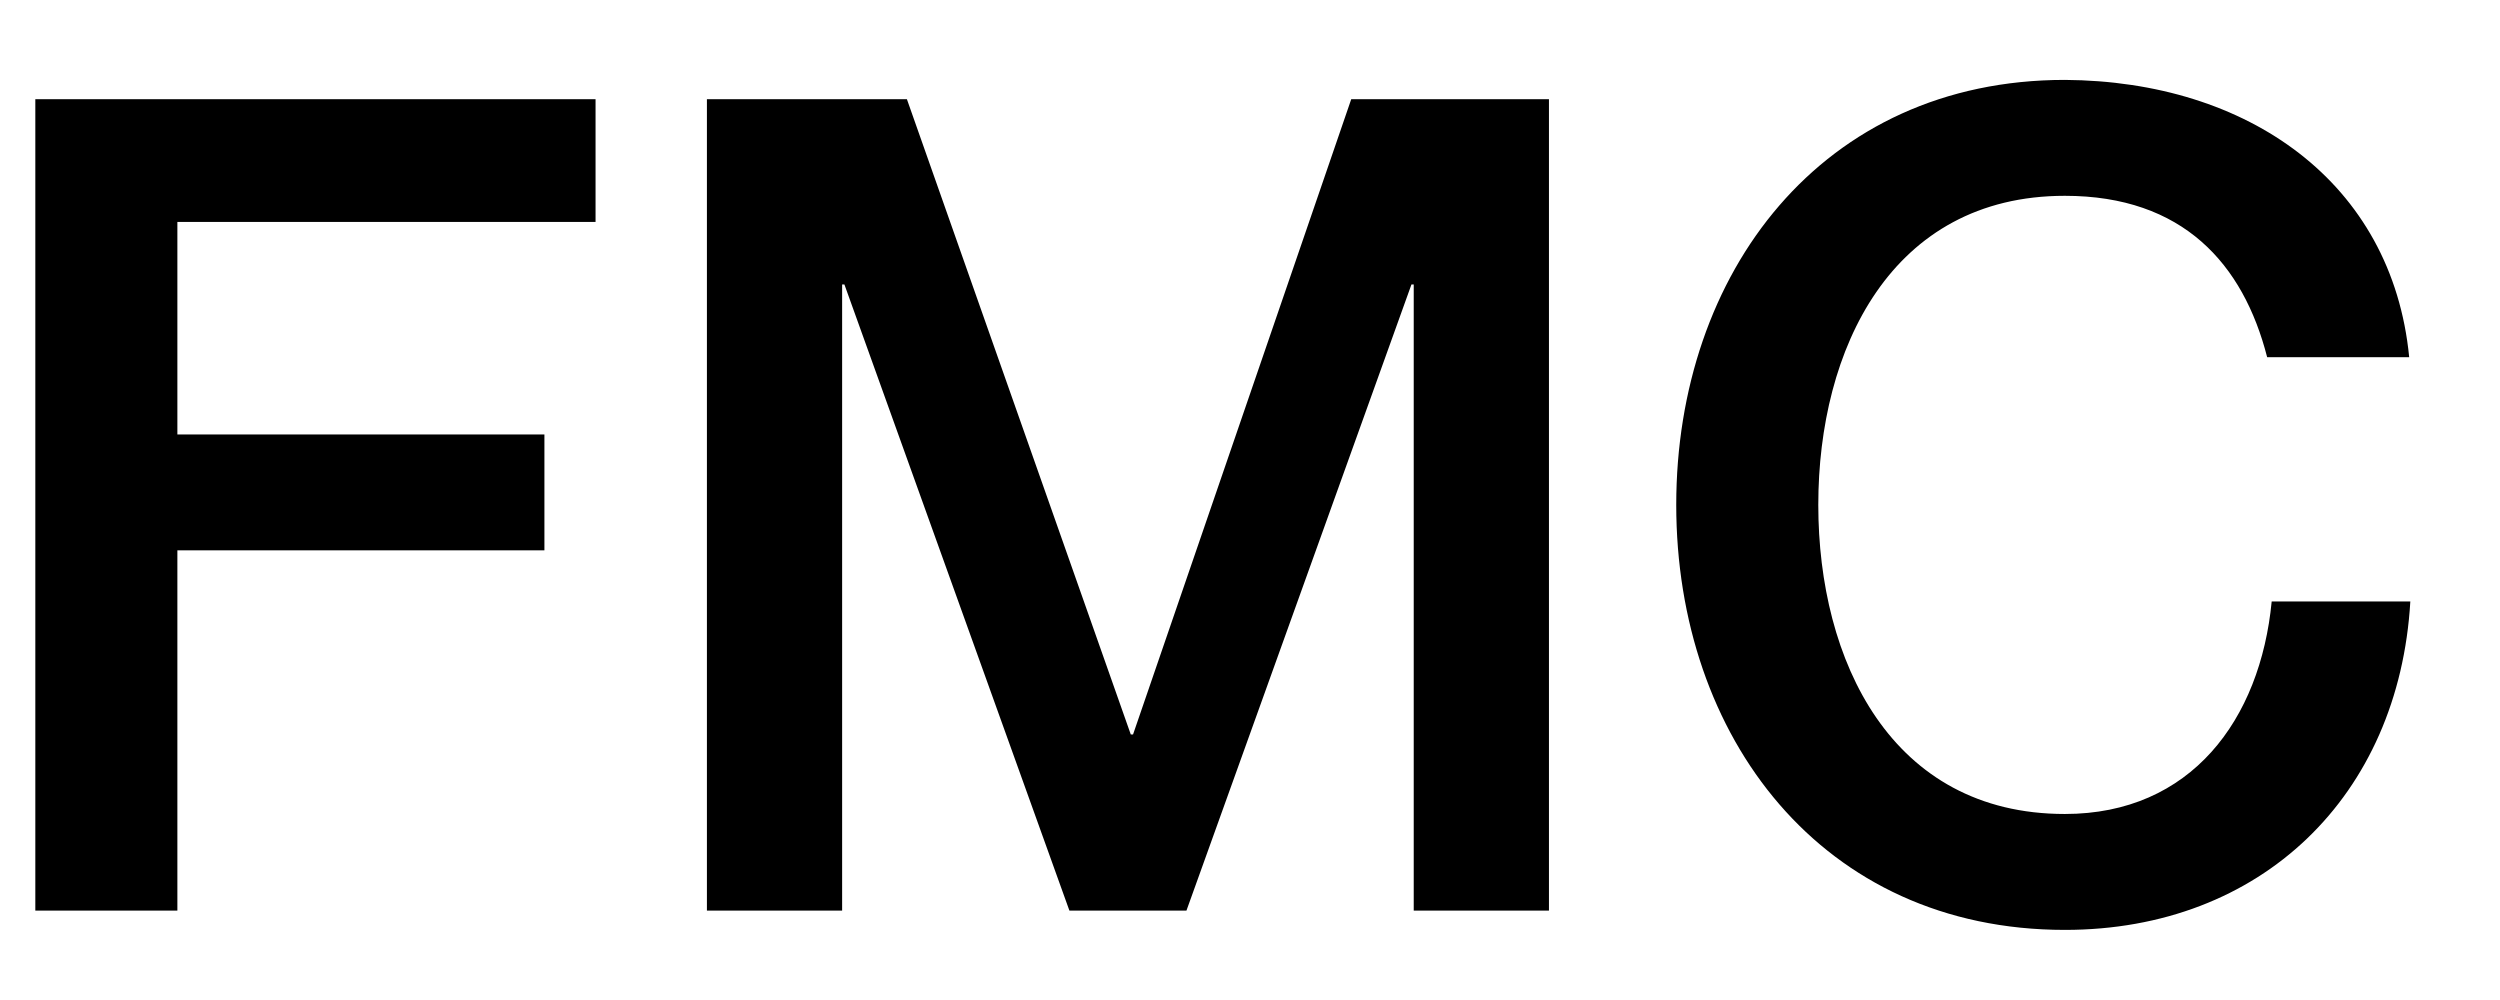
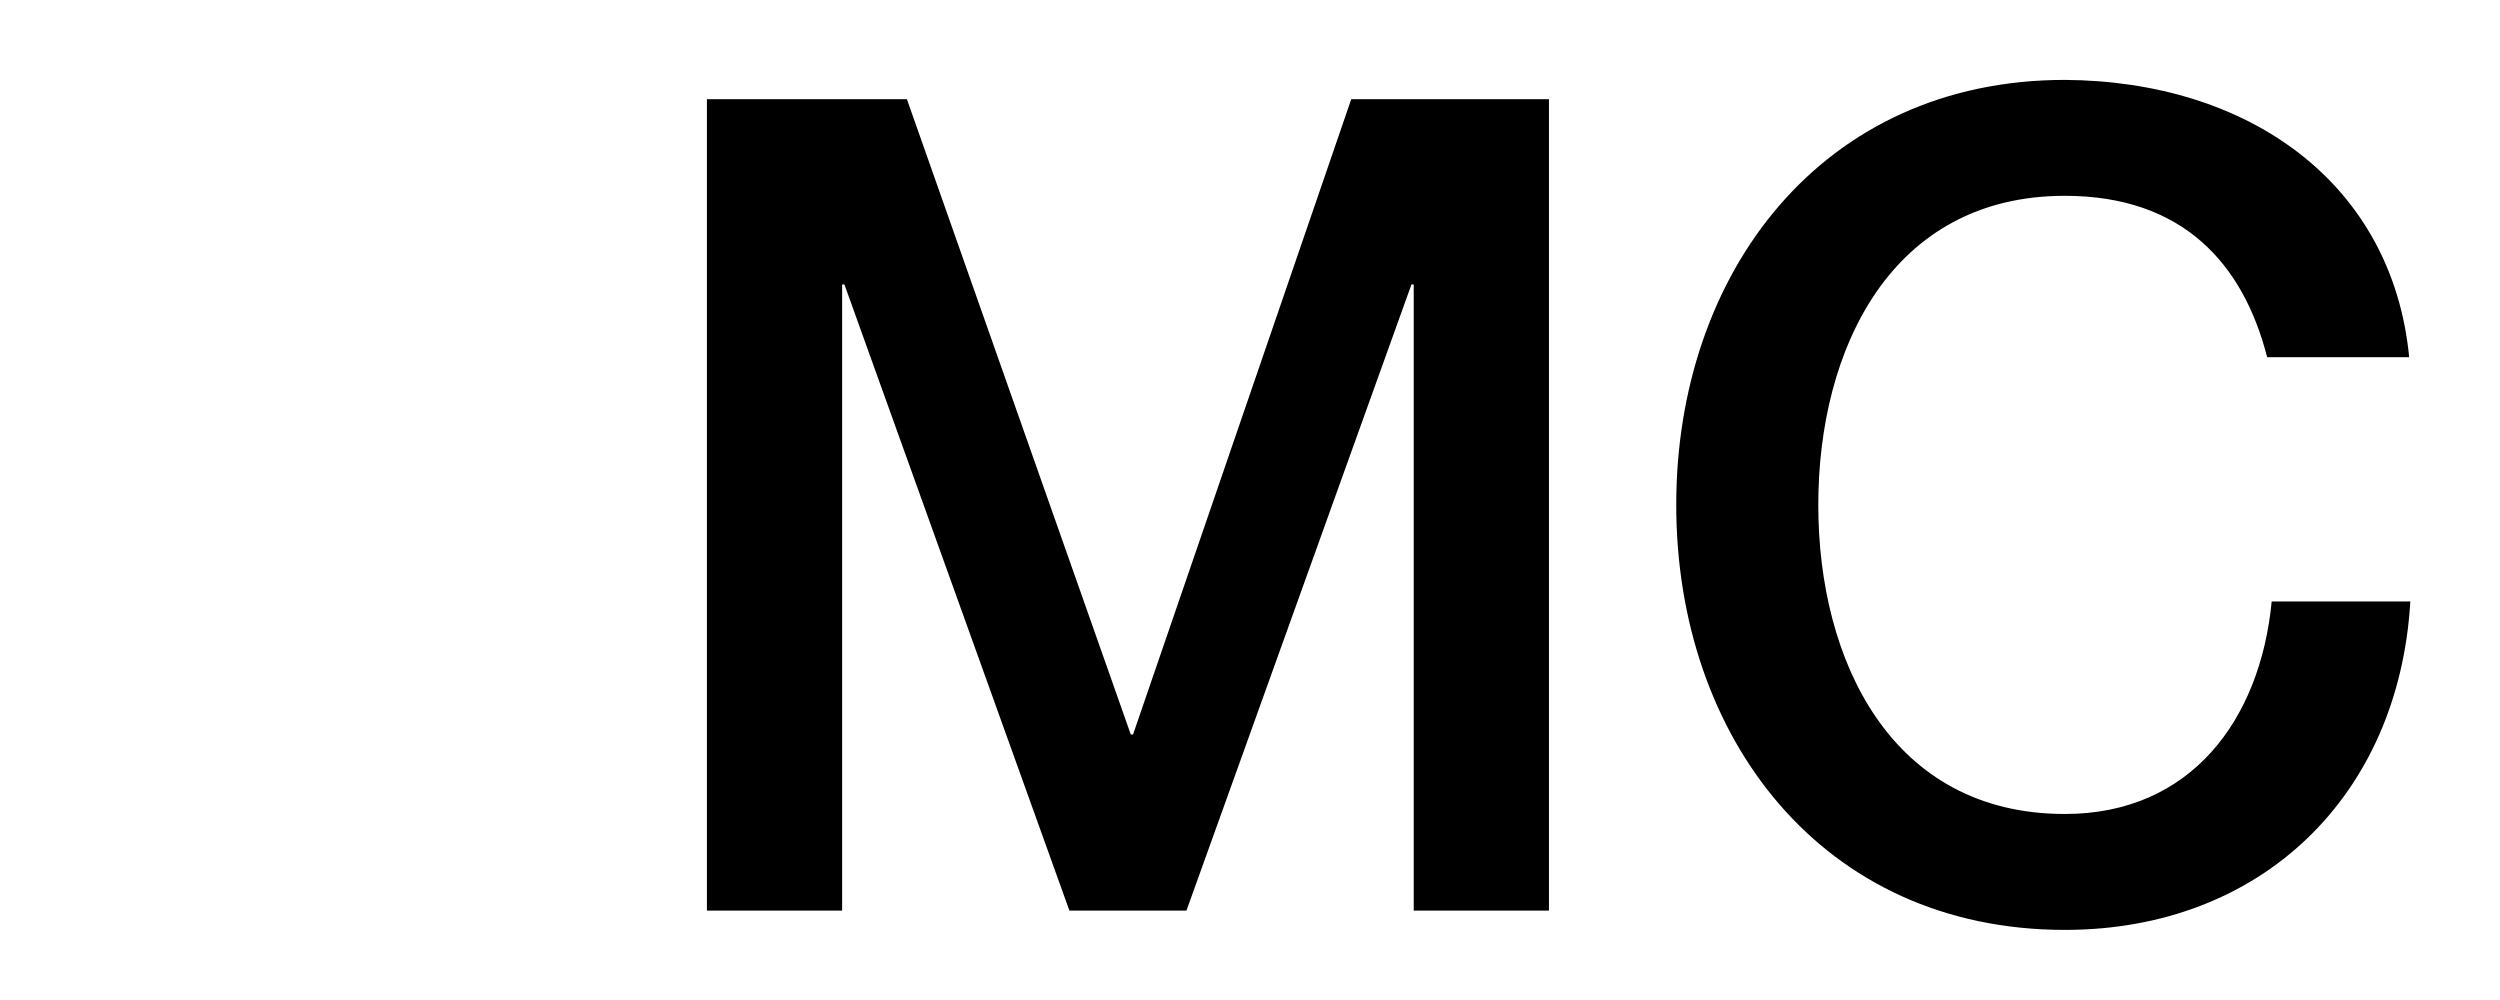
<svg xmlns="http://www.w3.org/2000/svg" xml:space="preserve" viewBox="0 0 200 80" height="80px" width="200px" y="0px" x="0px" id="Layer_1" version="1.1">
  <g>
-     <path d="M2.826,7.938h44.818v9.818H14.19v17h29.363v9.273H14.19v28.818H2.826V7.938z" />
    <path d="M56.553,7.938h16l17.909,50.818h0.182l17.454-50.818h15.818v64.909h-10.818v-50.09h-0.182l-18,50.09h-9.364l-18-50.09   h-0.182v50.09H56.553V7.938z" />
    <path d="M181.372,28.574c-1.909-7.455-6.727-12.909-16.182-12.909c-13.909,0-19.727,12.273-19.727,24.727   s5.818,24.727,19.727,24.727c10.091,0,15.636-7.545,16.545-17h11.091c-0.909,15.545-11.909,26.273-27.636,26.273   c-19.454,0-31.091-15.455-31.091-34c0-18.545,11.636-34,31.091-34c14.636,0.091,26.181,8.182,27.545,22.182H181.372z" />
  </g>
</svg>